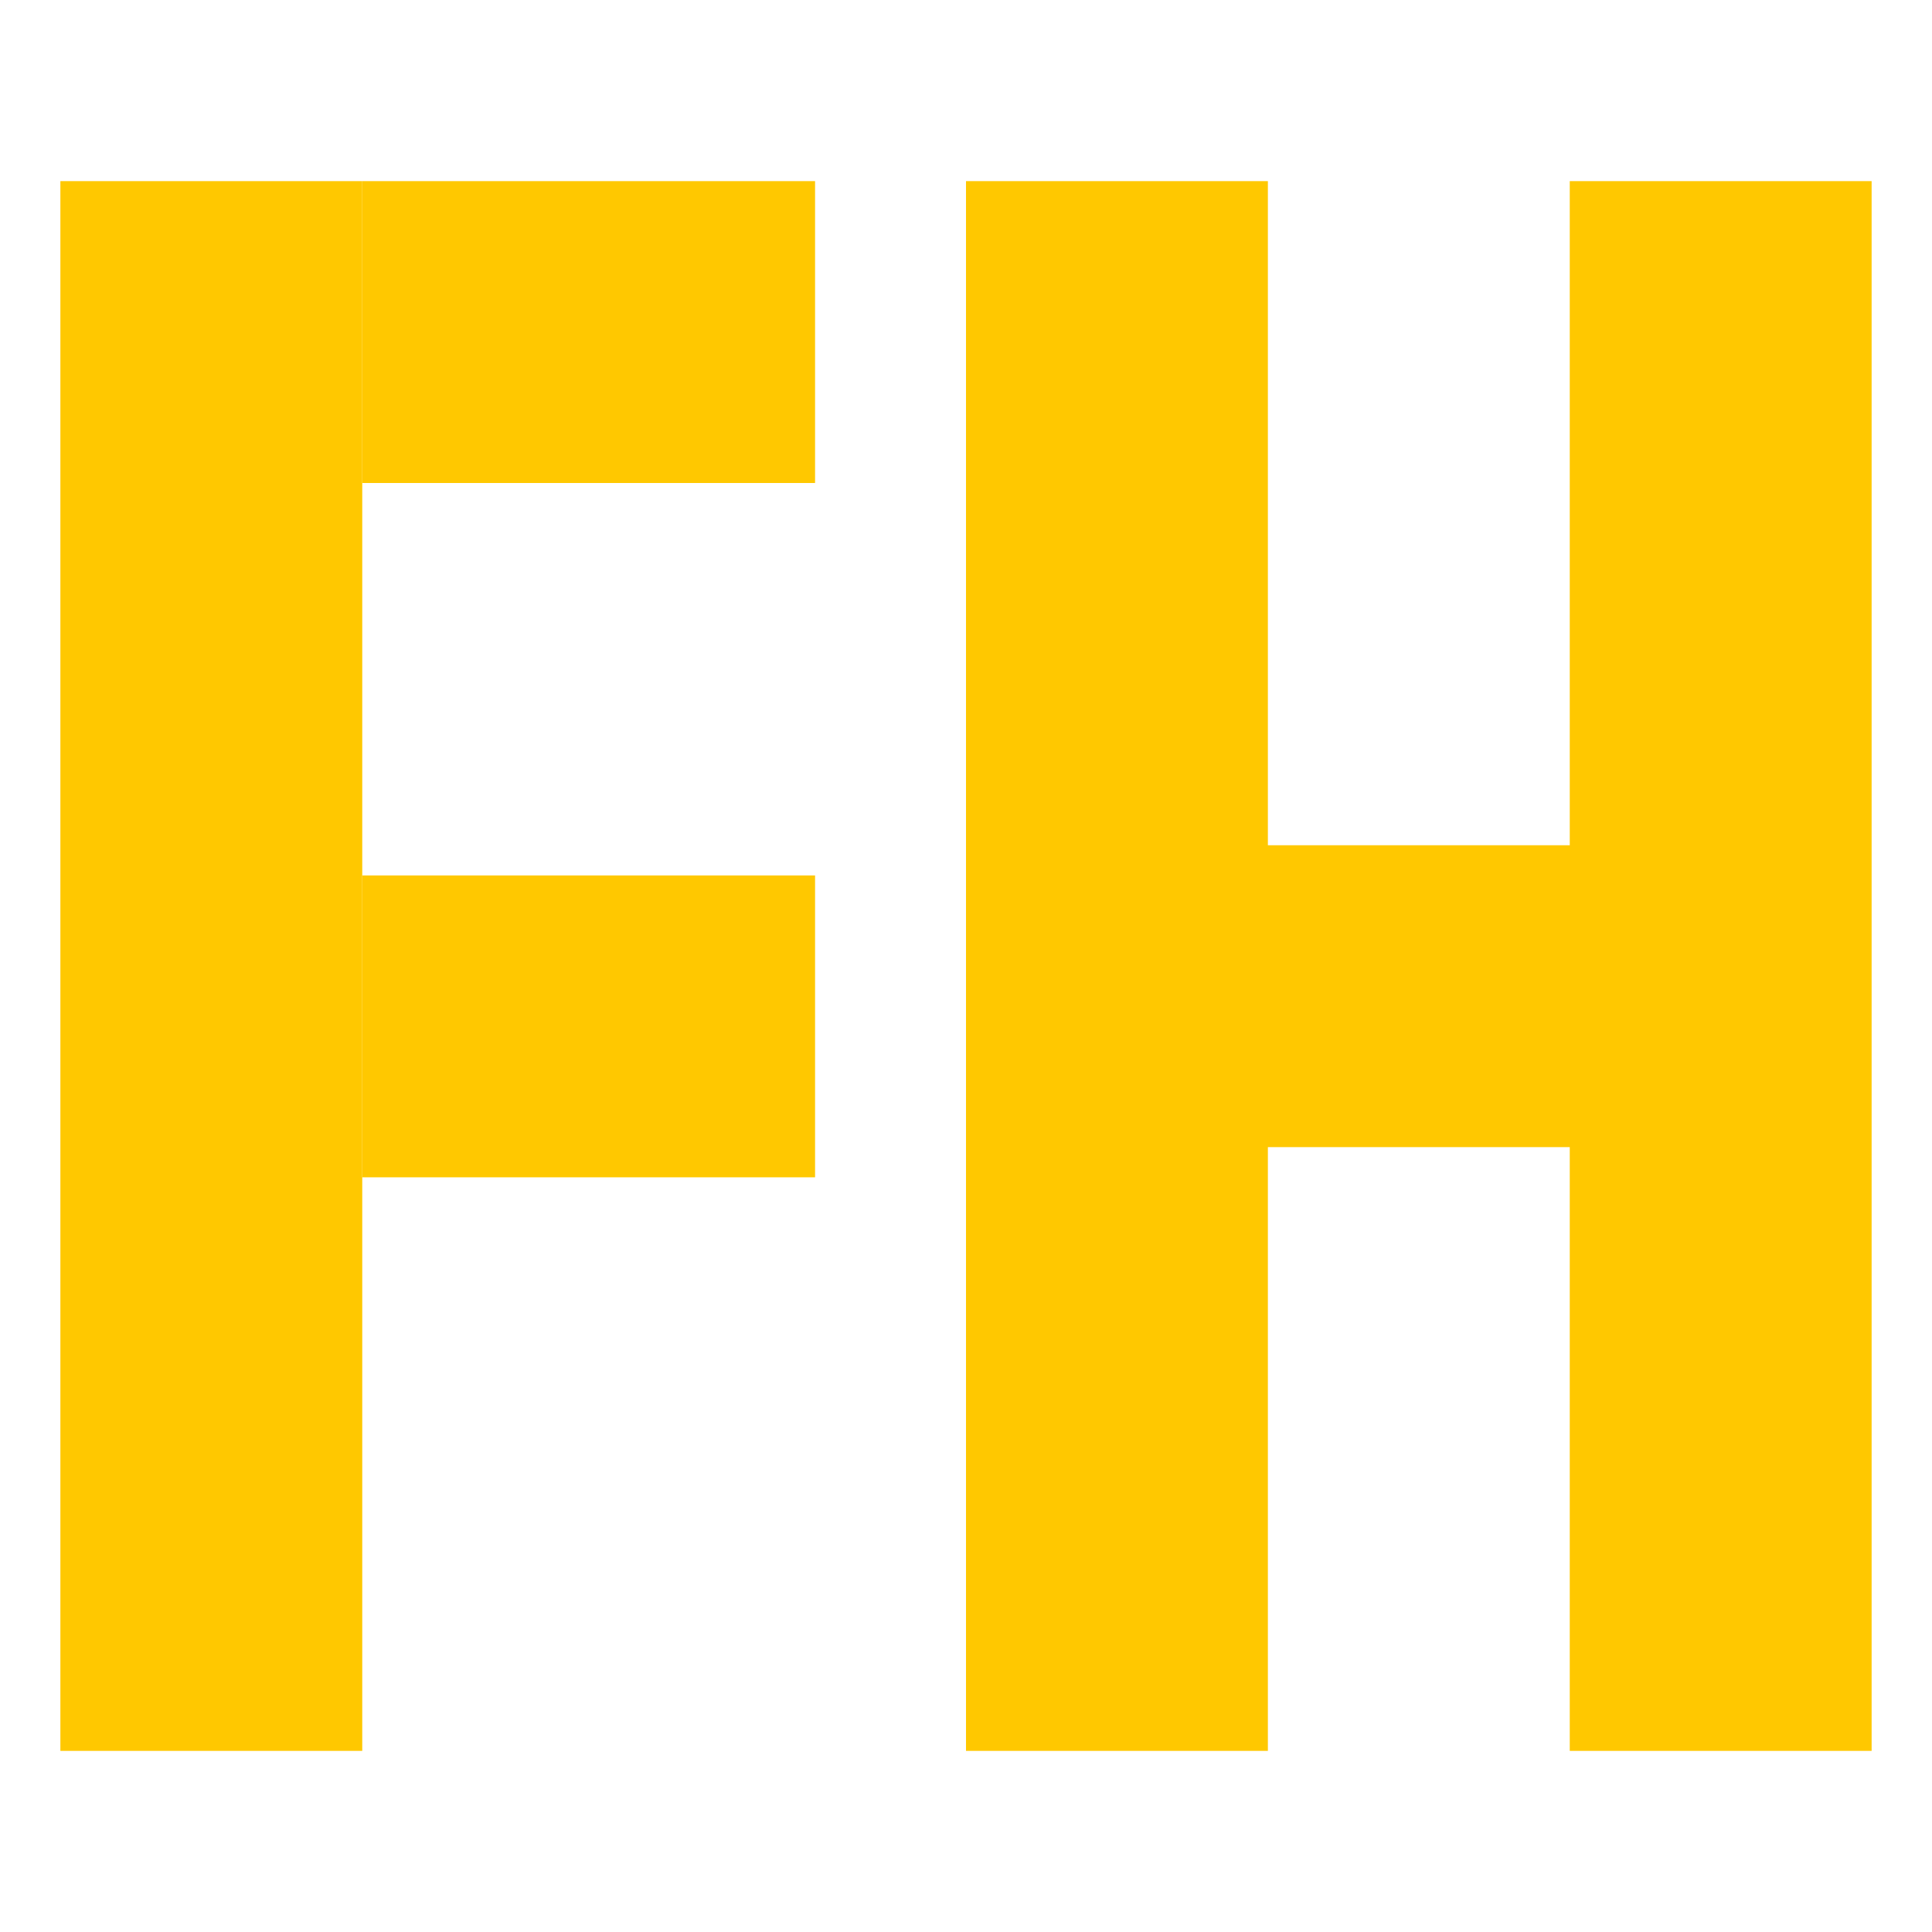
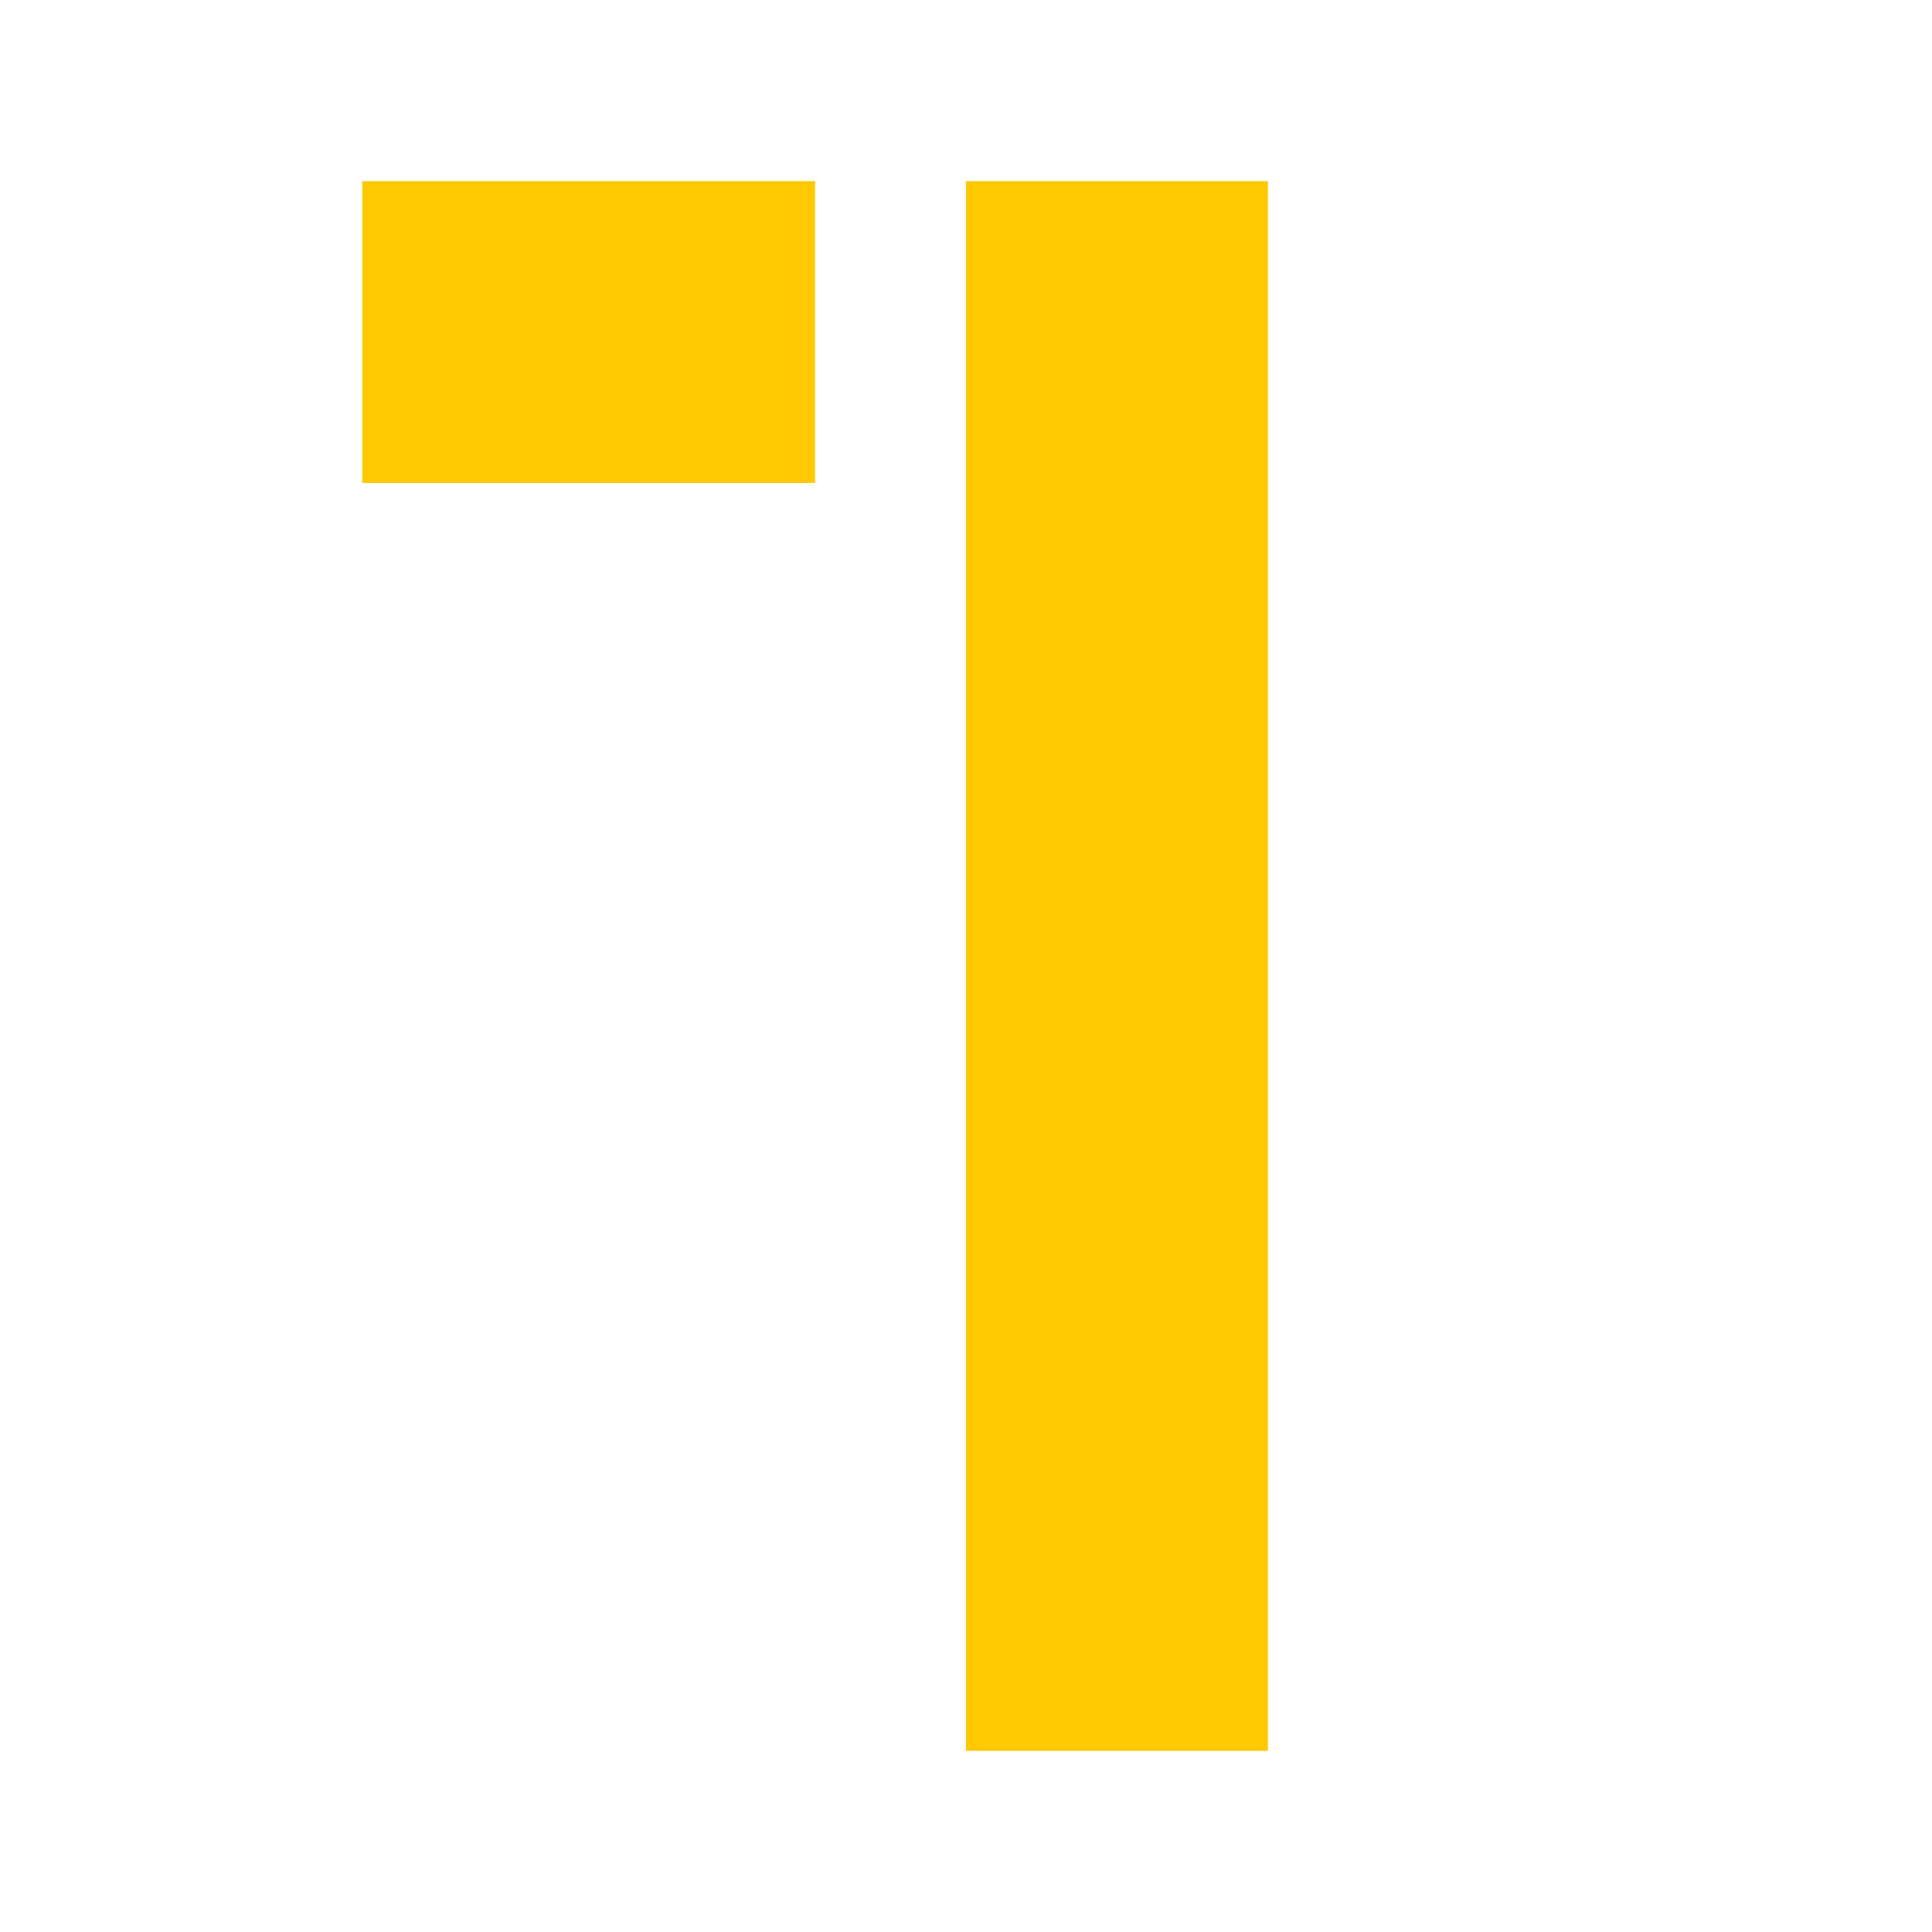
<svg xmlns="http://www.w3.org/2000/svg" xmlns:ns1="http://www.inkscape.org/namespaces/inkscape" xmlns:ns2="http://sodipodi.sourceforge.net/DTD/sodipodi-0.dtd" version="1.1" width="64" height="64" id="svg3774" ns1:version="0.48.1 r9760" ns2:docname="Symbol_Yellow_H.svg">
  <ns2:namedview pagecolor="#ffffff" bordercolor="#666666" borderopacity="1" objecttolerance="10" gridtolerance="10" guidetolerance="10" ns1:pageopacity="0" ns1:pageshadow="2" ns1:window-width="1396" ns1:window-height="988" id="namedview7" showgrid="true" ns1:zoom="10.43" ns1:cx="34.483416" ns1:cy="30.448708" ns1:window-x="0" ns1:window-y="0" ns1:window-maximized="1" ns1:current-layer="svg3774">
    <ns1:grid type="xygrid" id="grid2987" />
  </ns2:namedview>
  <defs id="defs3784">
    <ns1:perspective ns2:type="inkscape:persp3d" ns1:vp_x="0 : 32 : 1" ns1:vp_y="0 : 1000 : 0" ns1:vp_z="64 : 32 : 1" ns1:persp3d-origin="32 : 21.333333 : 1" id="perspective11" />
    <ns1:perspective id="perspective2833" ns1:persp3d-origin="0.5 : 0.33333333 : 1" ns1:vp_z="1 : 0.5 : 1" ns1:vp_y="0 : 1000 : 0" ns1:vp_x="0 : 0.5 : 1" ns2:type="inkscape:persp3d" />
  </defs>
  <rect width="64" height="64" x="0" y="0" id="rect3776" style="fill:#ffffff" />
  <line x1="37" y1="6" x2="37" y2="58" id="line3780" style="stroke:#ffc800;stroke-width:10;stroke-opacity:1" />
-   <line x1="57" y1="6" x2="57" y2="58" id="line3780-5" style="stroke:#ffc800;stroke-width:10;stroke-opacity:1" />
-   <line x1="7" y1="6" x2="7" y2="58" id="line3780-4" style="stroke:#ffc800;stroke-width:10;stroke-opacity:1" />
-   <path style="fill:none;stroke:#ffc800;stroke-width:10;stroke-linecap:butt;stroke-linejoin:miter;stroke-miterlimit:4;stroke-opacity:1;stroke-dasharray:none" d="m 12,34 15,0" id="path3833" ns1:connector-curvature="0" />
  <path style="fill:none;stroke:#ffc800;stroke-width:10;stroke-linecap:butt;stroke-linejoin:miter;stroke-miterlimit:4;stroke-opacity:1;stroke-dasharray:none" d="m 12,11 15,0" id="path3833-9" ns1:connector-curvature="0" />
-   <path style="fill:none;stroke:#ffc800;stroke-width:10;stroke-linecap:butt;stroke-linejoin:miter;stroke-miterlimit:4;stroke-opacity:1;stroke-dasharray:none" d="m 39,33 15,0" id="path3833-1" ns1:connector-curvature="0" />
</svg>